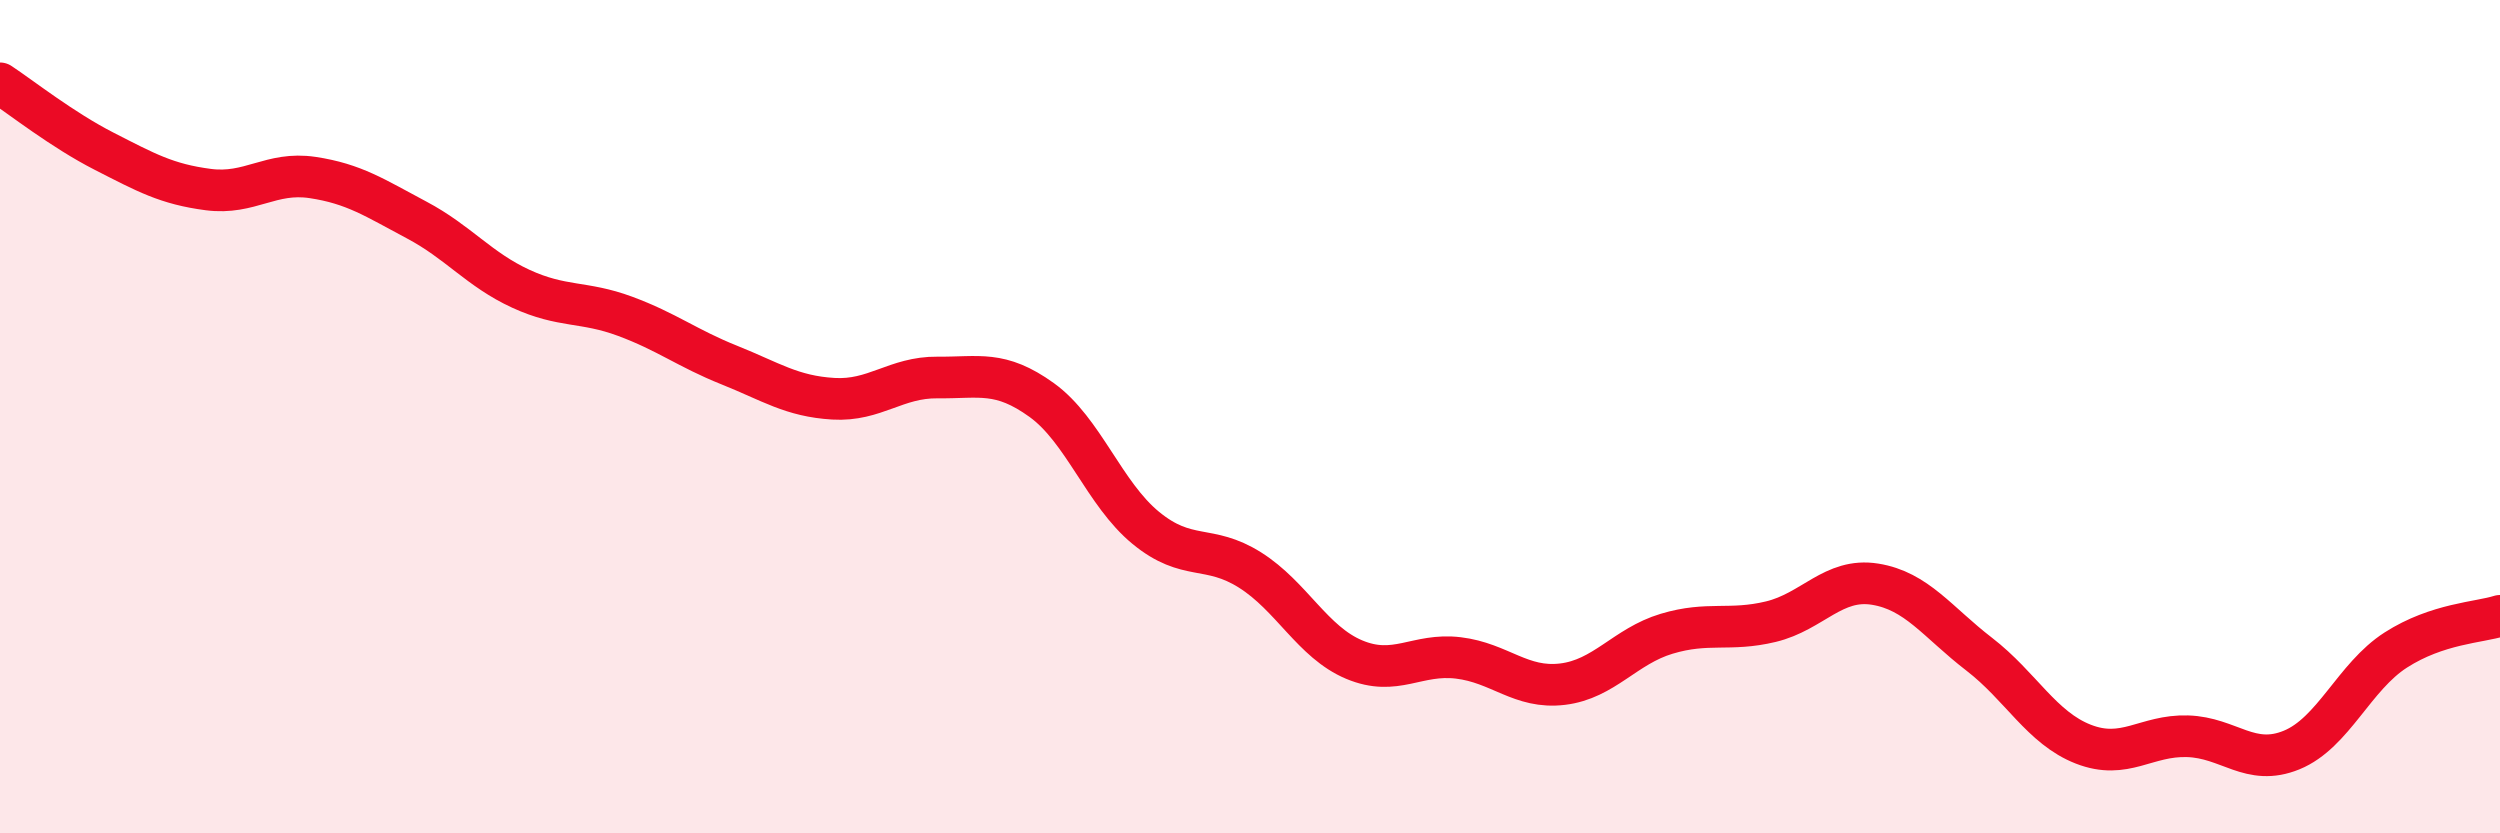
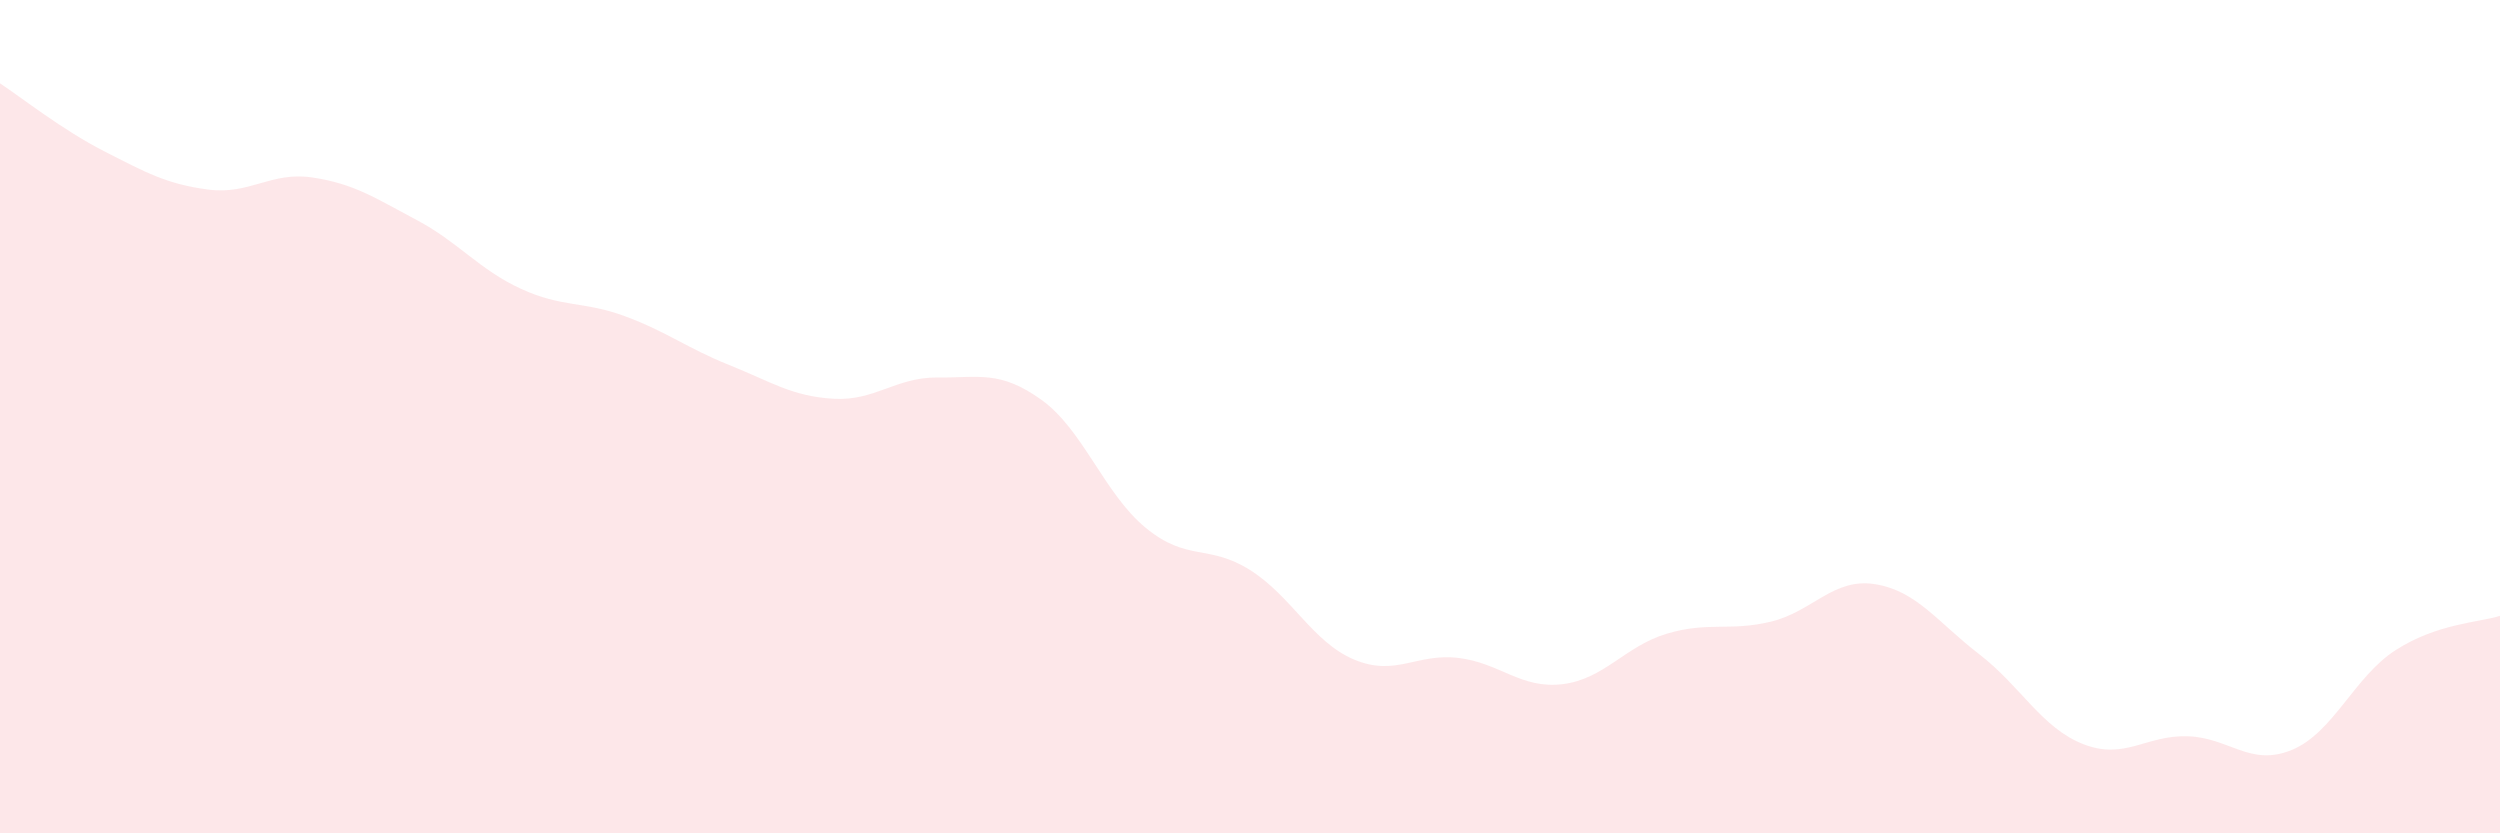
<svg xmlns="http://www.w3.org/2000/svg" width="60" height="20" viewBox="0 0 60 20">
  <path d="M 0,2 C 0.5,2.33 1.5,3.12 2.5,3.63 C 3.5,4.14 4,4.42 5,4.55 C 6,4.68 6.5,4.11 7.5,4.26 C 8.5,4.41 9,4.75 10,5.28 C 11,5.81 11.5,6.47 12.5,6.93 C 13.5,7.39 14,7.22 15,7.59 C 16,7.96 16.5,8.36 17.5,8.76 C 18.5,9.16 19,9.51 20,9.57 C 21,9.63 21.5,9.05 22.5,9.06 C 23.5,9.07 24,8.88 25,9.6 C 26,10.32 26.5,11.85 27.5,12.67 C 28.5,13.49 29,13.05 30,13.68 C 31,14.31 31.5,15.41 32.5,15.83 C 33.5,16.25 34,15.67 35,15.79 C 36,15.91 36.5,16.54 37.5,16.42 C 38.5,16.3 39,15.51 40,15.21 C 41,14.91 41.5,15.16 42.5,14.92 C 43.5,14.68 44,13.86 45,14.02 C 46,14.18 46.5,14.93 47.5,15.7 C 48.5,16.47 49,17.47 50,17.86 C 51,18.25 51.5,17.64 52.5,17.67 C 53.5,17.7 54,18.41 55,18 C 56,17.59 56.5,16.24 57.5,15.6 C 58.5,14.96 59.5,14.94 60,14.78L60 20L0 20Z" fill="#EB0A25" opacity="0.1" stroke-linecap="round" stroke-linejoin="round" />
-   <path d="M 0,2 C 0.5,2.33 1.5,3.12 2.5,3.63 C 3.5,4.14 4,4.42 5,4.55 C 6,4.68 6.5,4.11 7.5,4.26 C 8.5,4.41 9,4.75 10,5.28 C 11,5.81 11.5,6.47 12.5,6.93 C 13.5,7.39 14,7.22 15,7.59 C 16,7.96 16.5,8.36 17.5,8.76 C 18.5,9.16 19,9.51 20,9.57 C 21,9.63 21.5,9.05 22.5,9.06 C 23.5,9.07 24,8.88 25,9.6 C 26,10.32 26.5,11.85 27.5,12.67 C 28.5,13.49 29,13.05 30,13.68 C 31,14.31 31.5,15.41 32.5,15.83 C 33.5,16.25 34,15.67 35,15.79 C 36,15.91 36.5,16.54 37.5,16.42 C 38.5,16.3 39,15.51 40,15.21 C 41,14.91 41.5,15.16 42.5,14.92 C 43.5,14.68 44,13.86 45,14.02 C 46,14.18 46.5,14.93 47.5,15.7 C 48.5,16.47 49,17.47 50,17.86 C 51,18.25 51.5,17.64 52.5,17.67 C 53.5,17.7 54,18.41 55,18 C 56,17.59 56.5,16.24 57.5,15.6 C 58.5,14.96 59.5,14.94 60,14.78" stroke="#EB0A25" stroke-width="1" fill="none" stroke-linecap="round" stroke-linejoin="round" />
</svg>